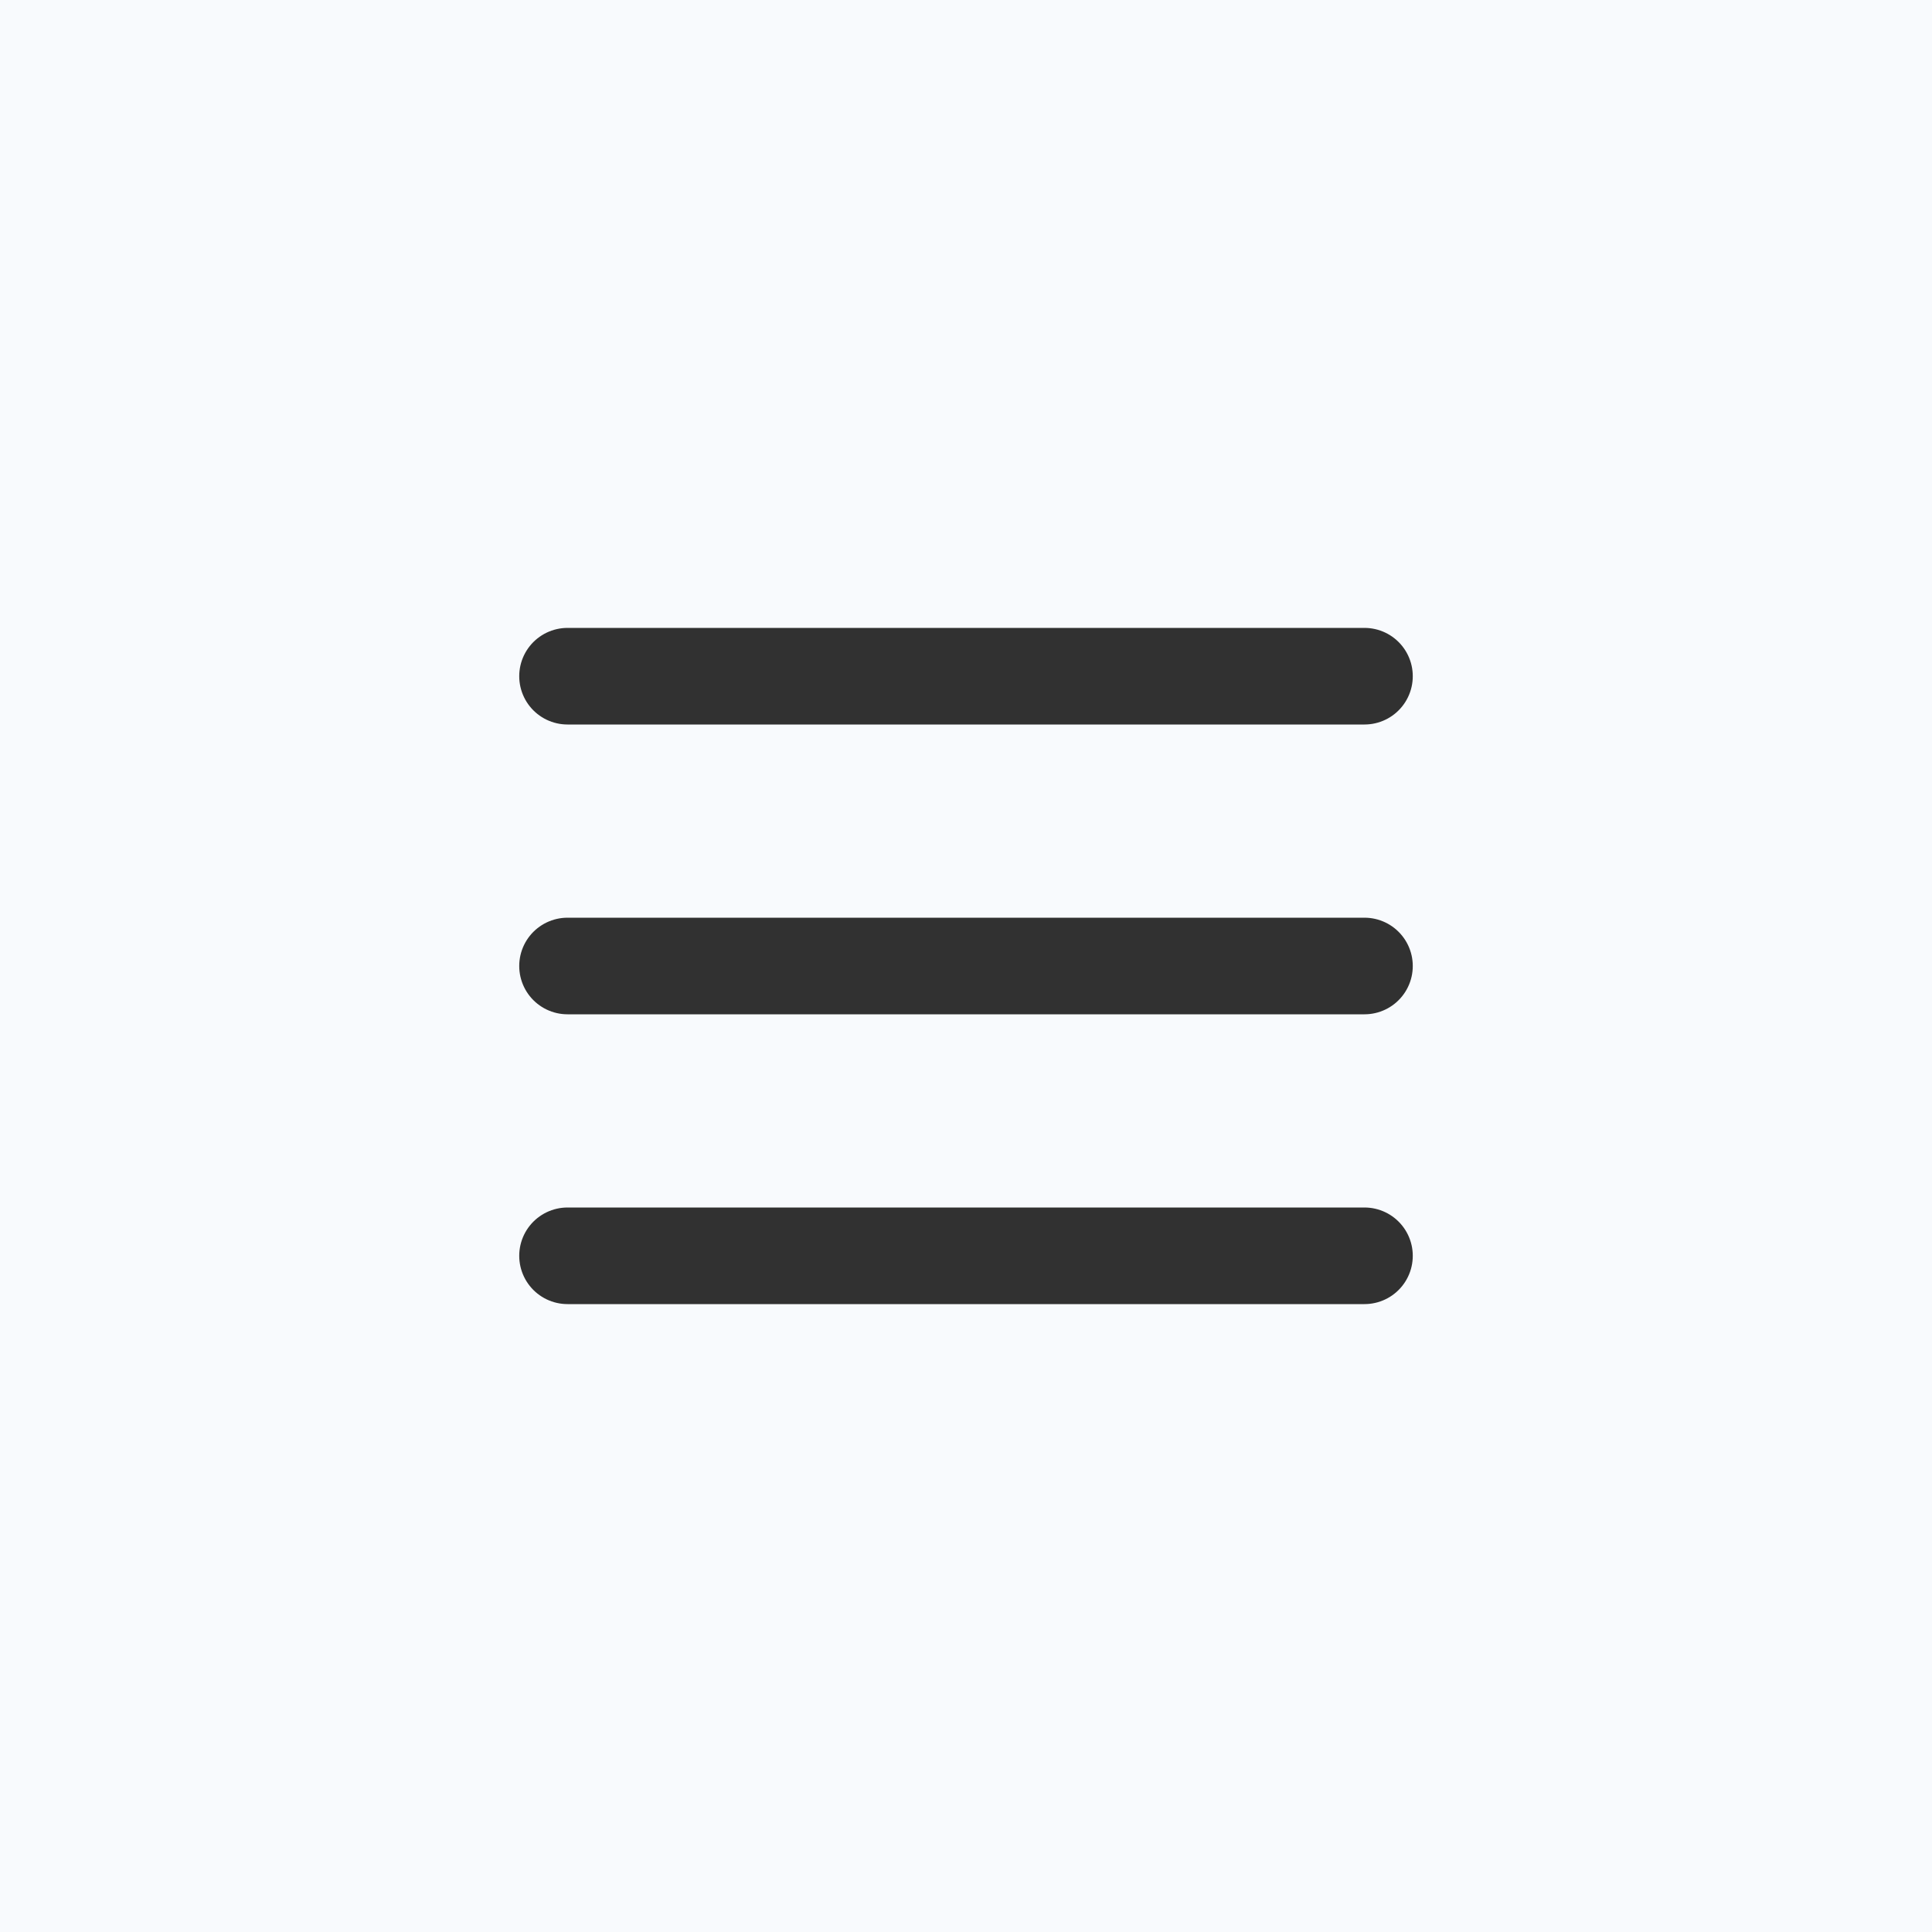
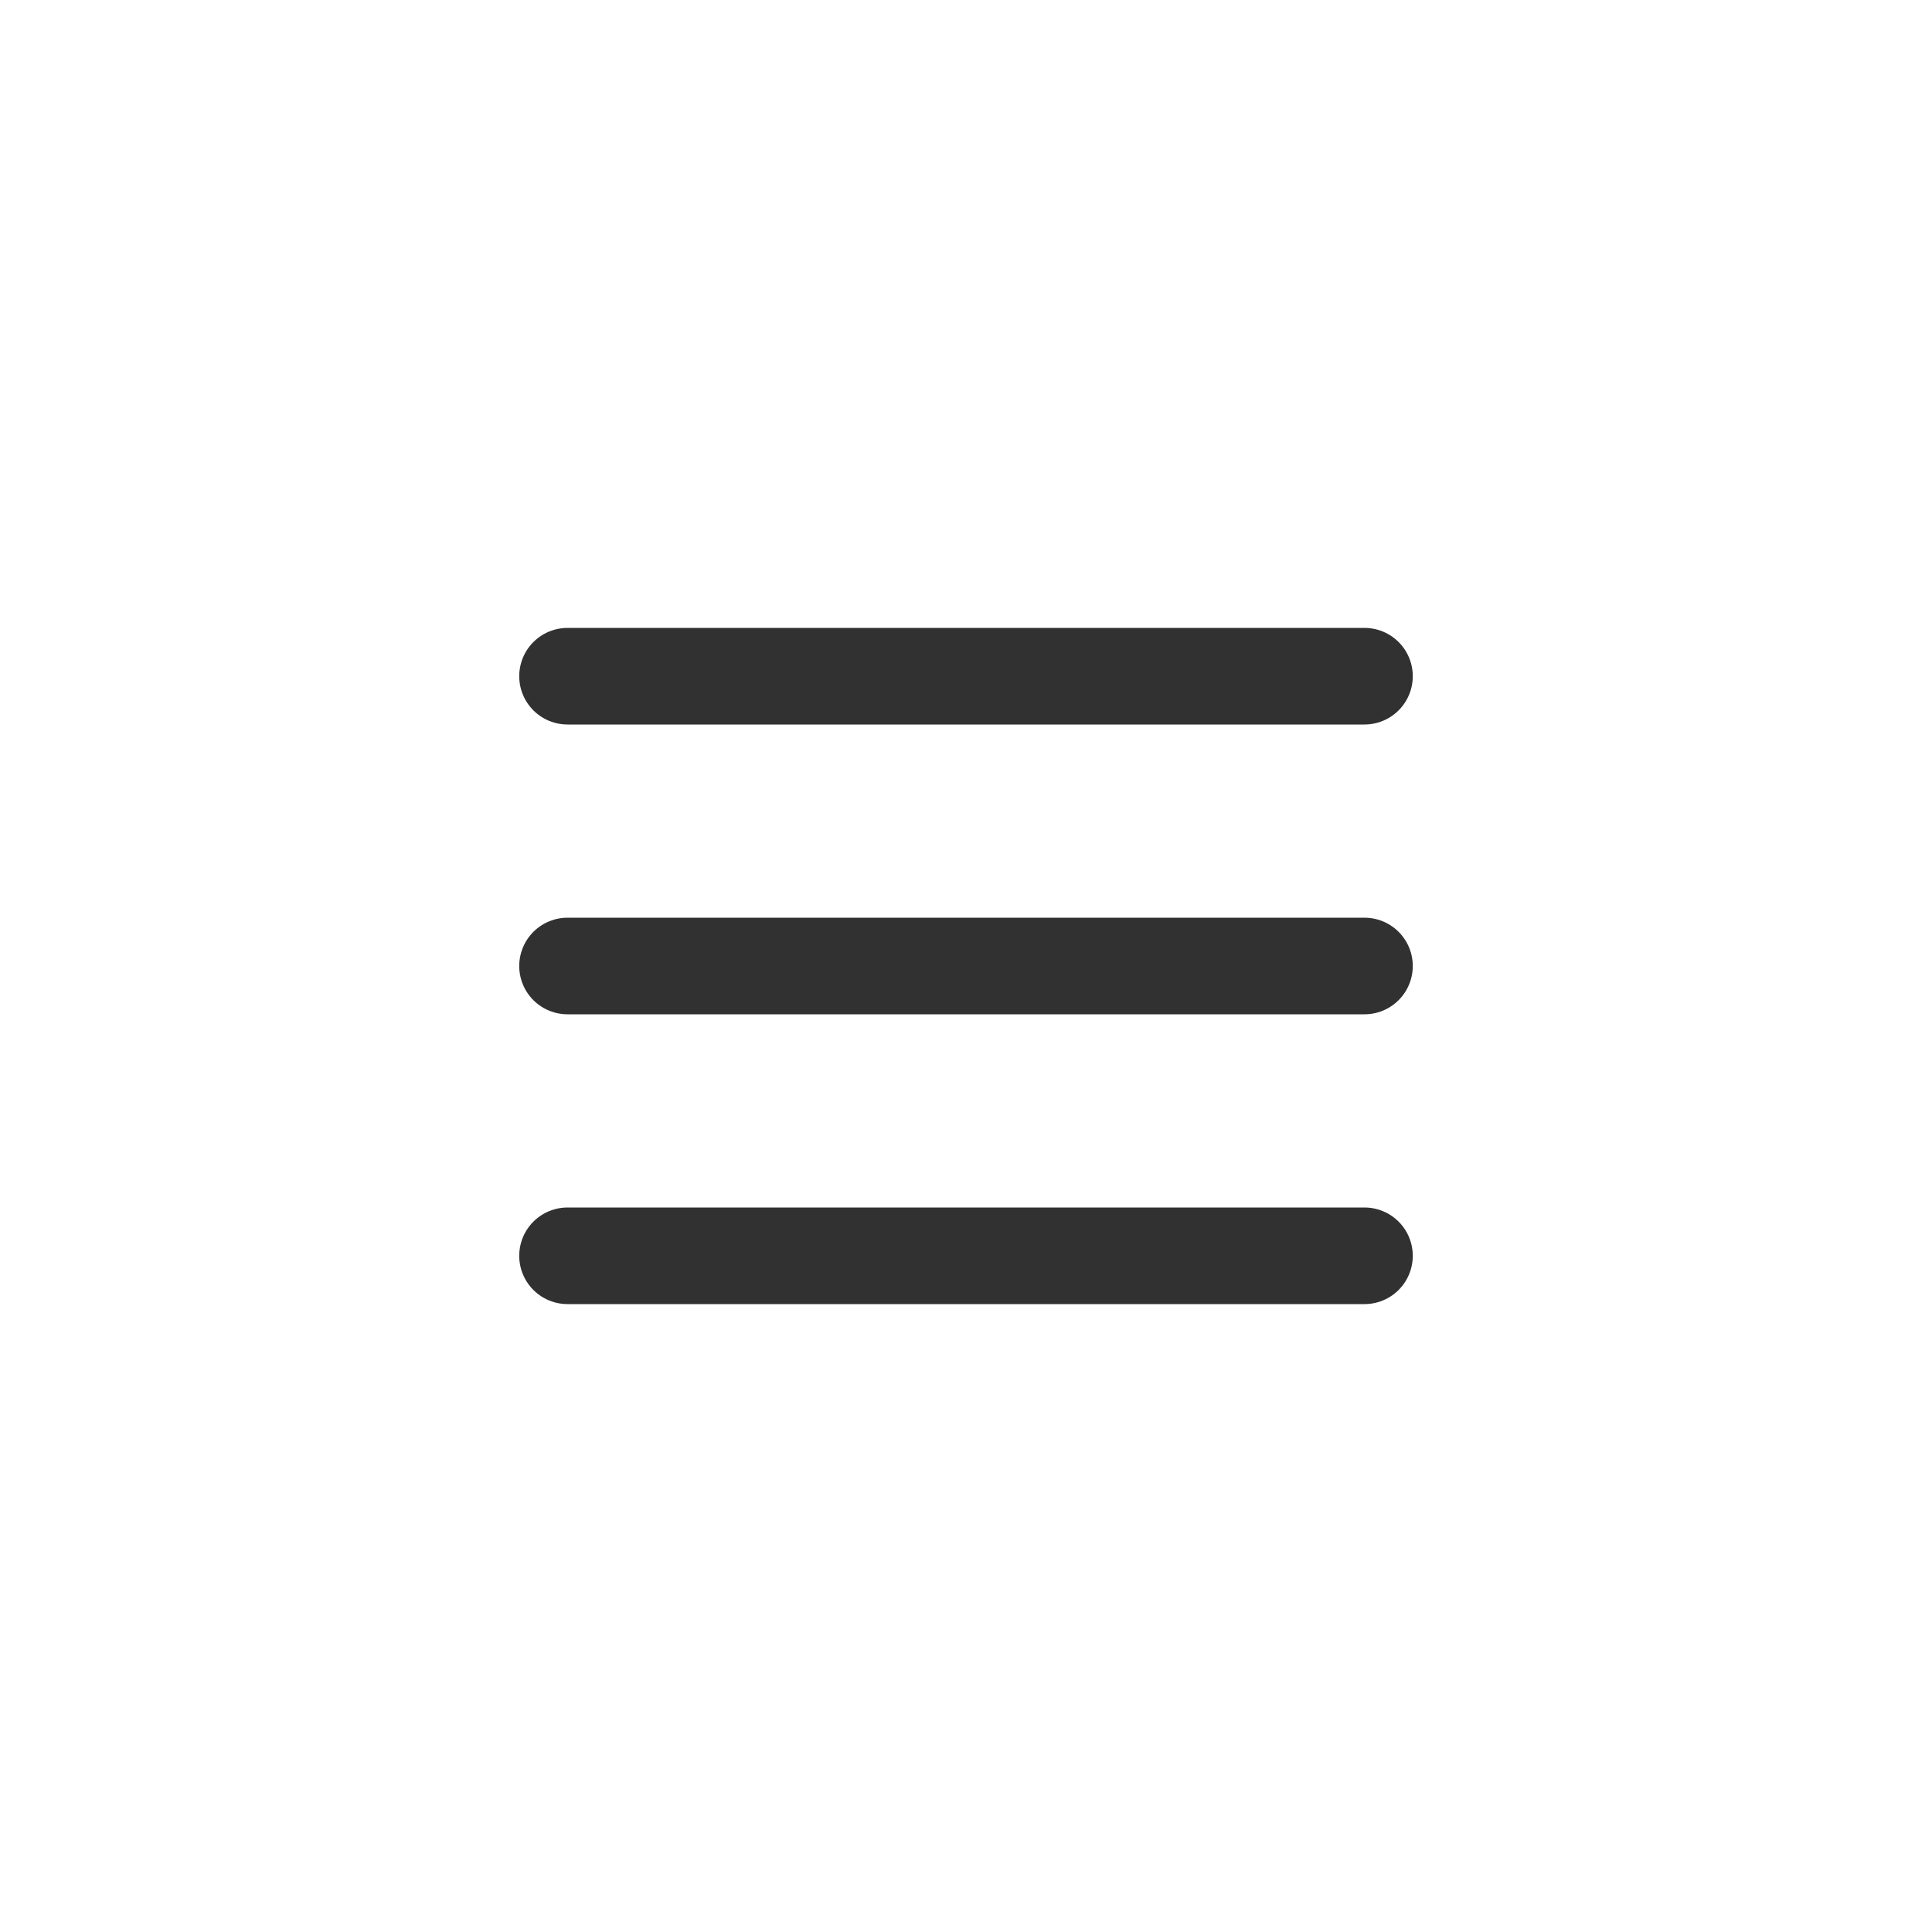
<svg xmlns="http://www.w3.org/2000/svg" width="40" height="40" viewBox="0 0 40 40" fill="none">
-   <rect width="40" height="40" fill="#F8FAFD" />
  <path d="M11.75 14H28.25M11.75 20H28.25M11.75 26H28.25" stroke="#313131" stroke-width="2" stroke-linecap="round" stroke-linejoin="round" />
</svg>